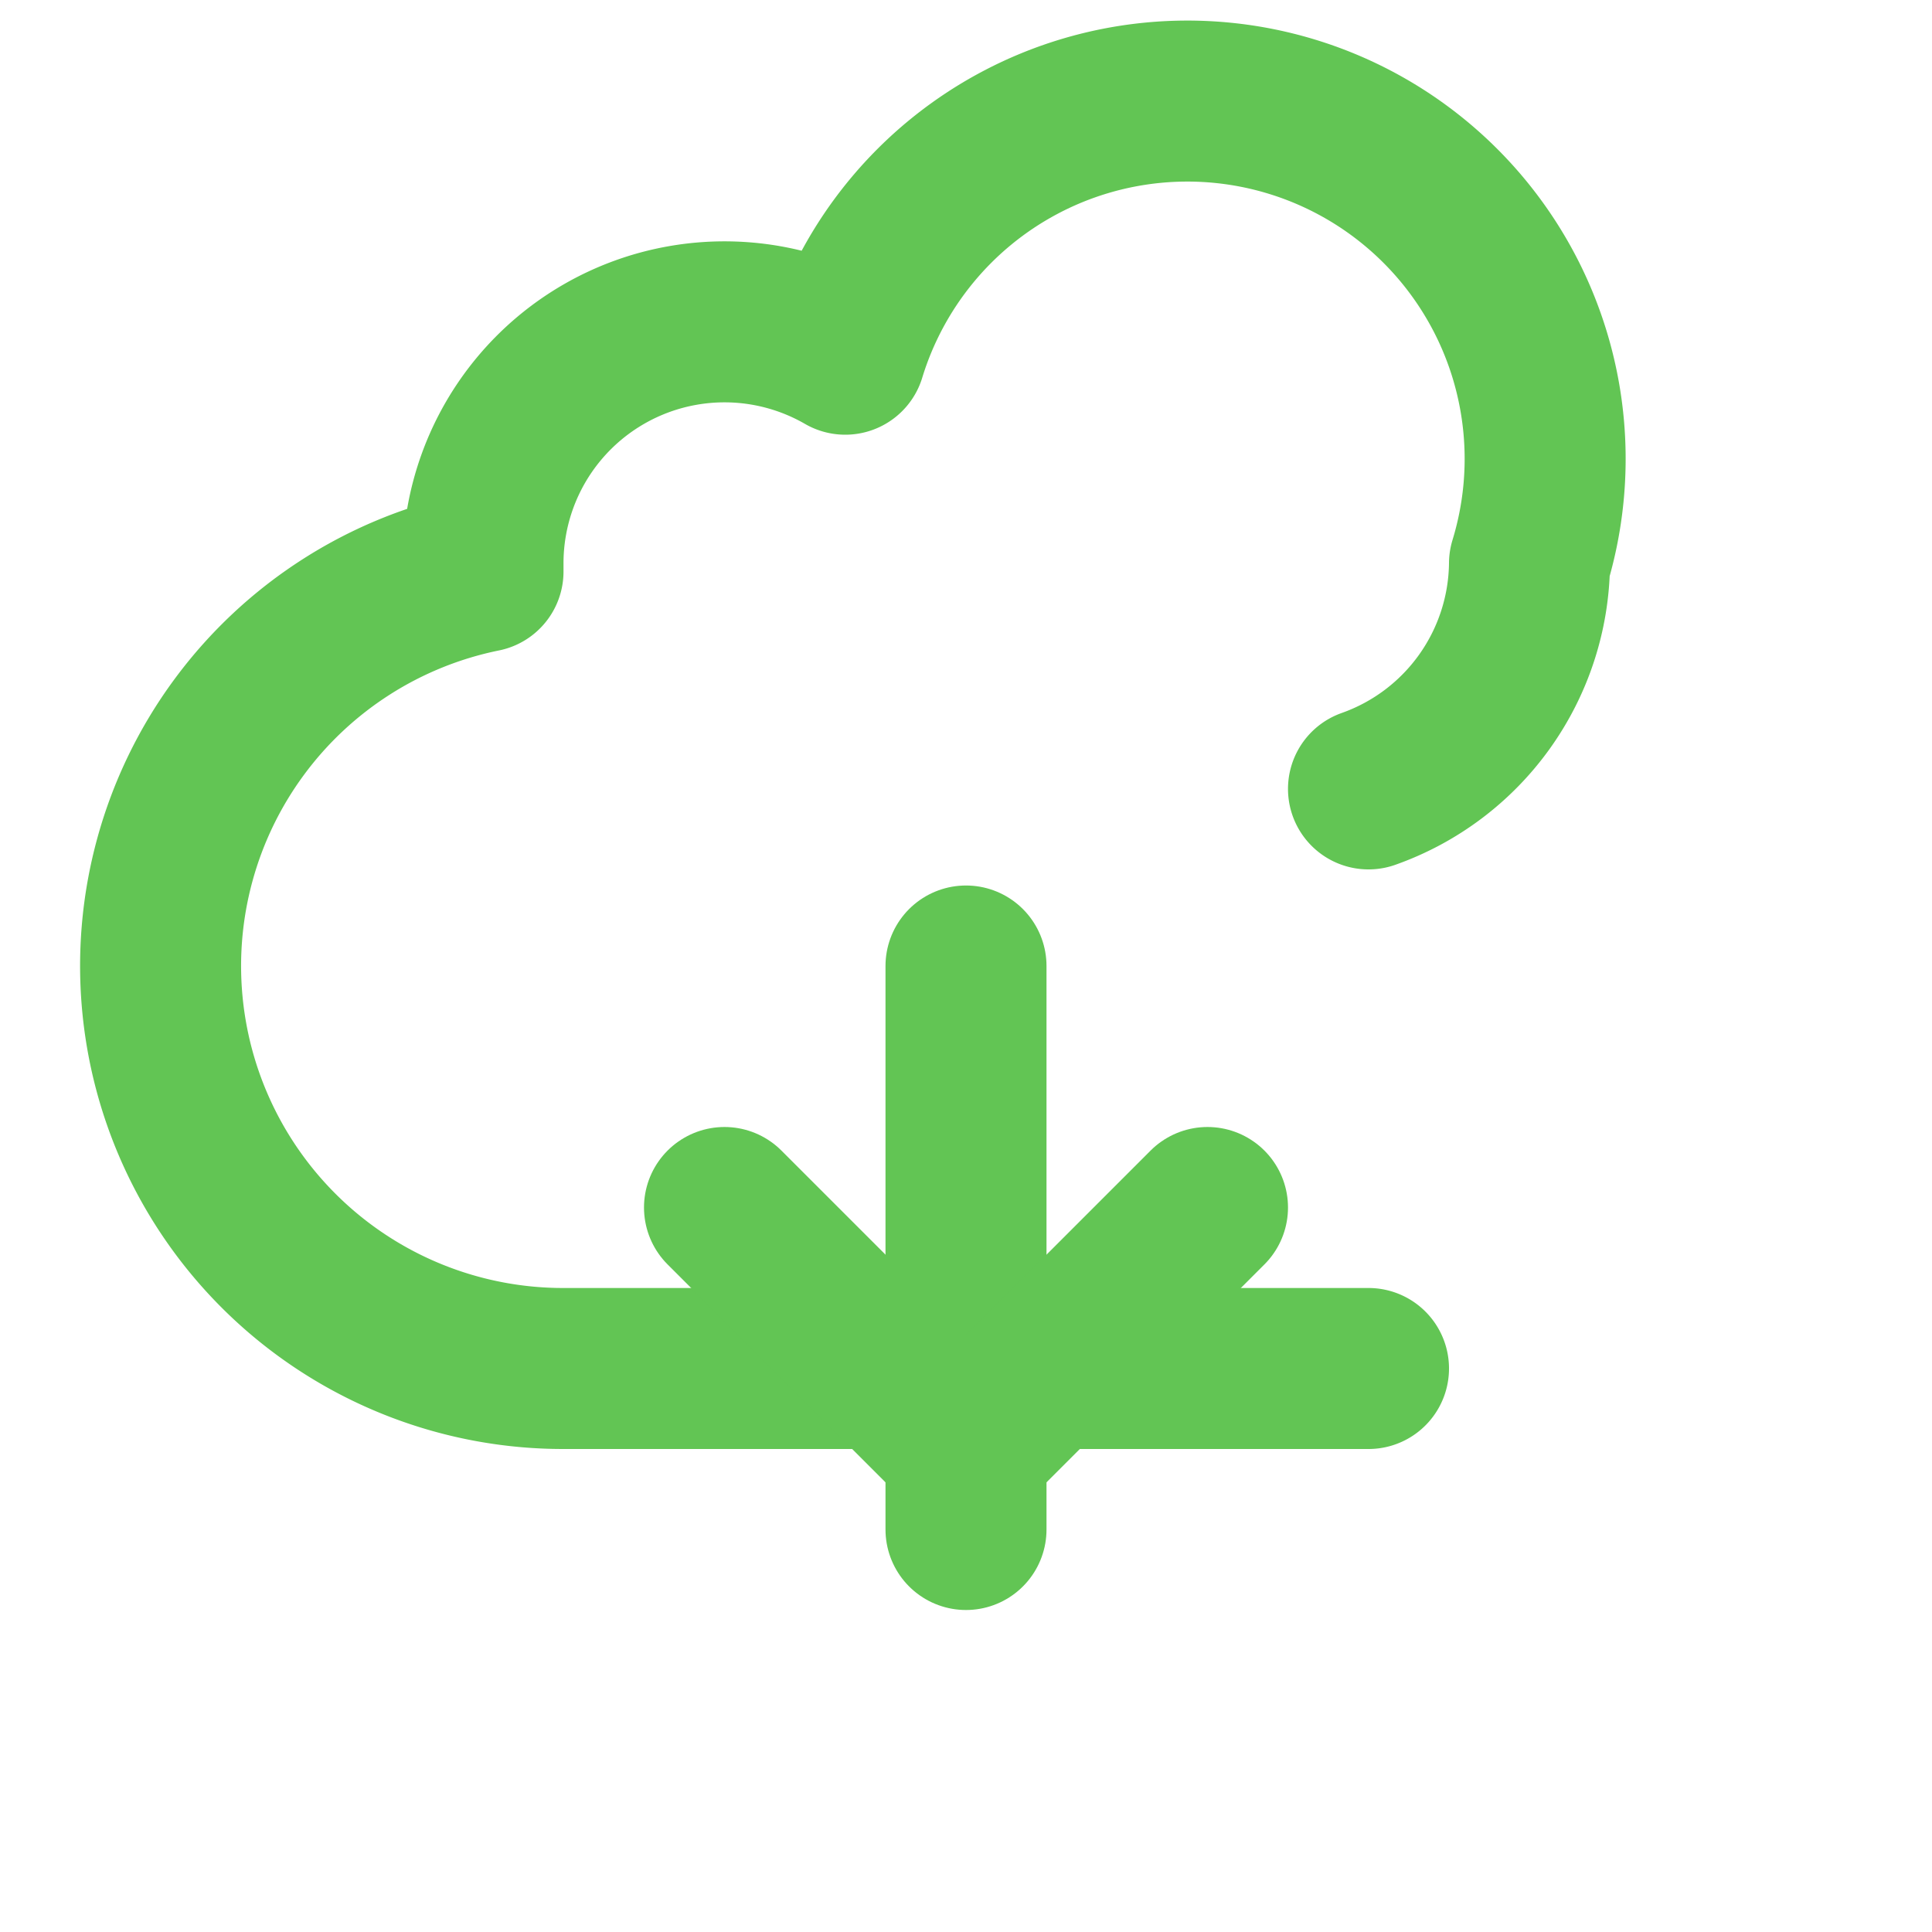
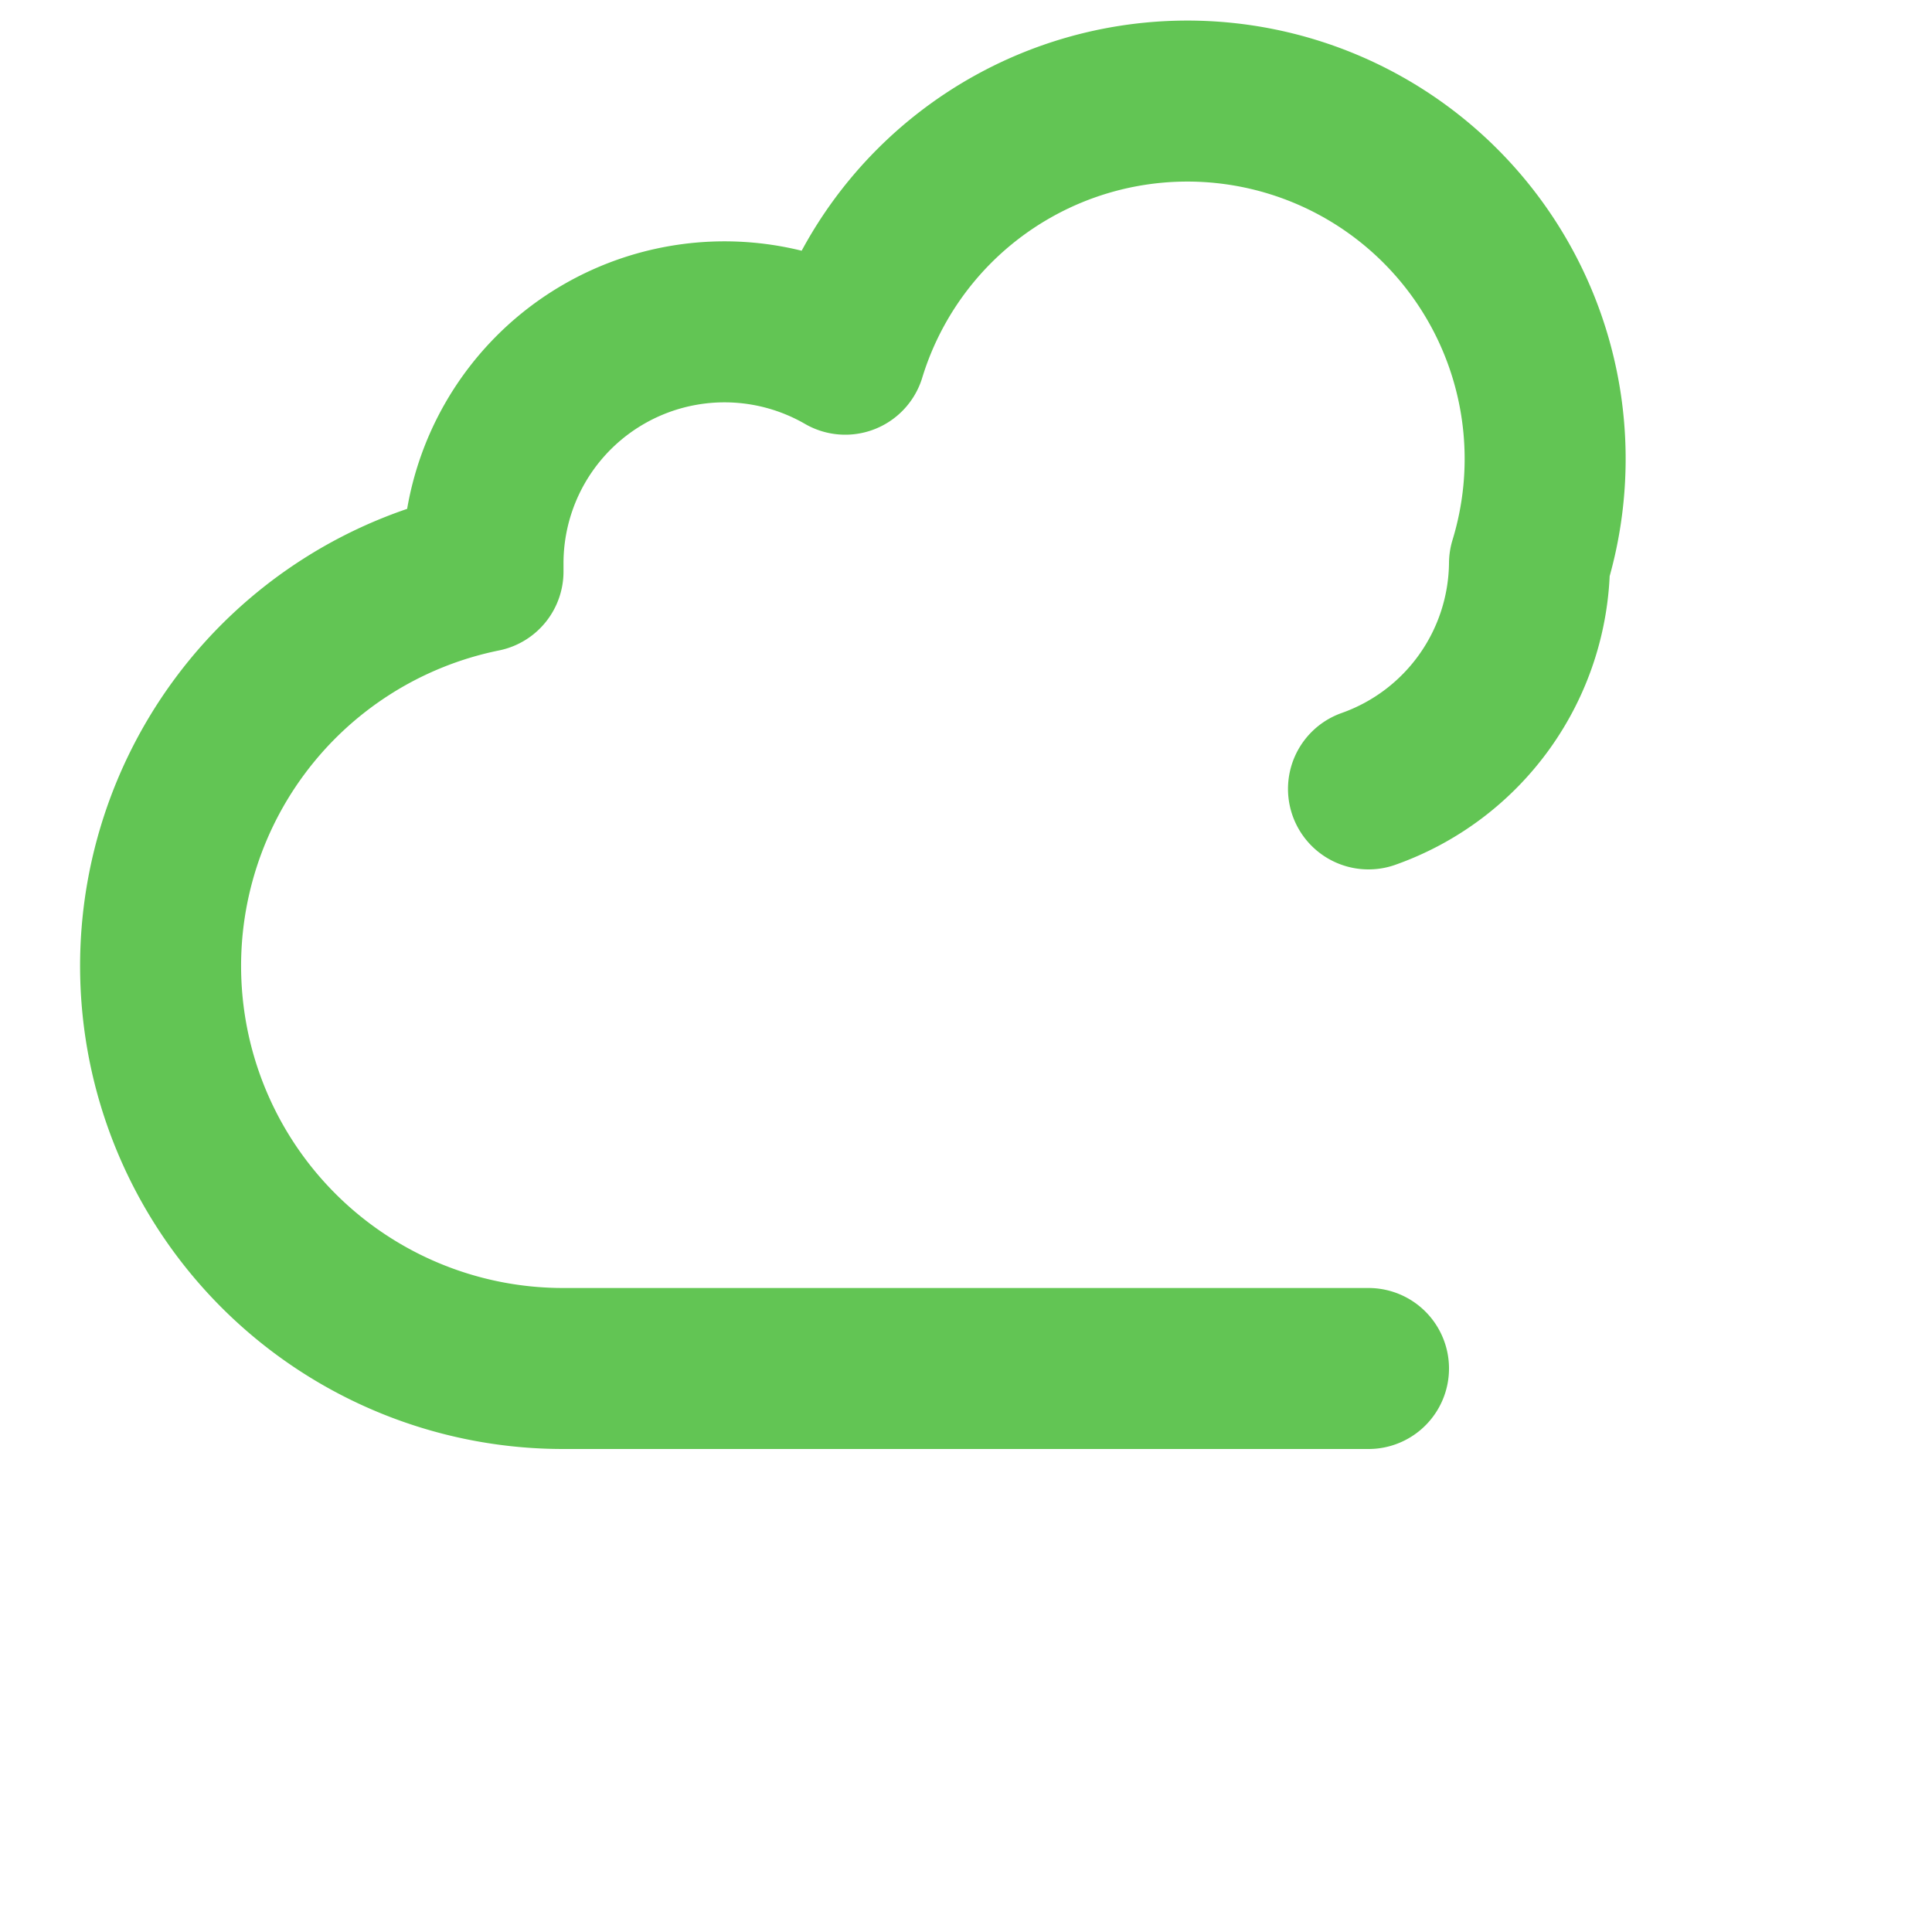
<svg xmlns="http://www.w3.org/2000/svg" viewBox="0 0 24 24" fill="none" stroke="#62c554" stroke-width="2" stroke-linecap="round" stroke-linejoin="round">
  <path d="M17 17H7a5 5 0 0 1-1-9.9V7a3 3 0 0 1 4.5-2.6A4 4 0 0 1 19 7a3 3 0 0 1-2 2.8" />
-   <path d="M12 19V12" />
-   <path d="M9 15l3 3 3-3" />
</svg>